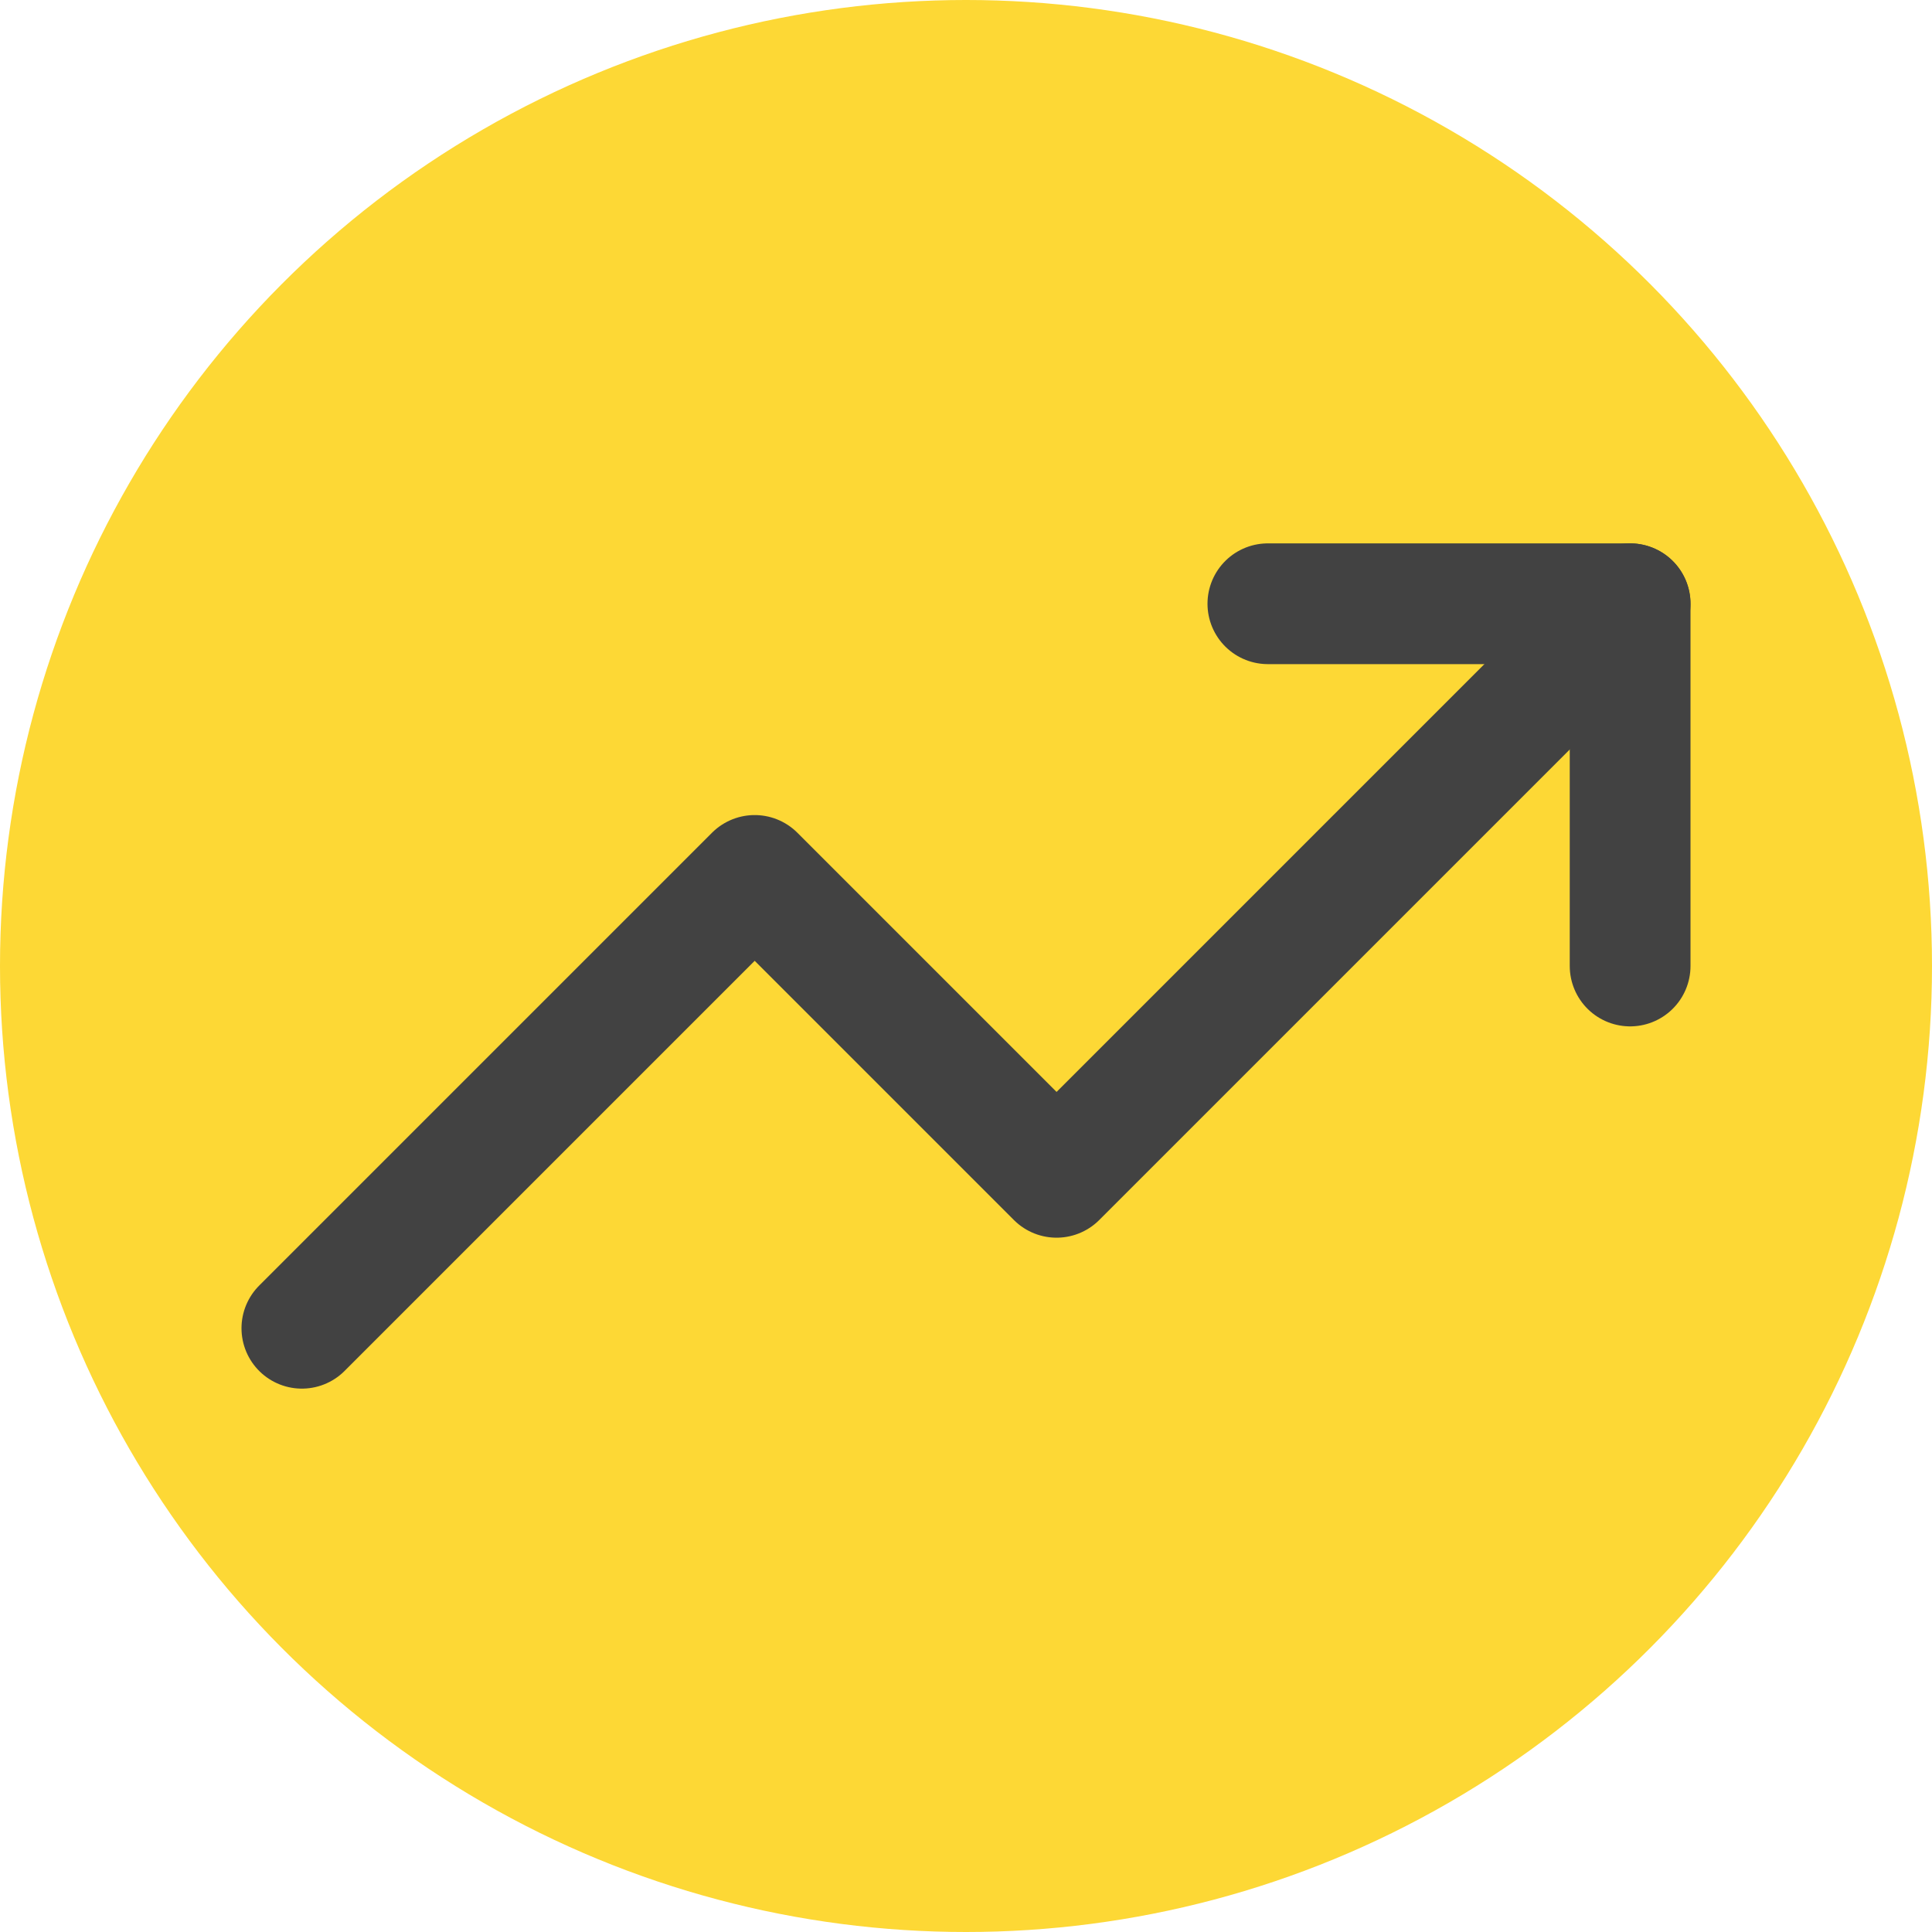
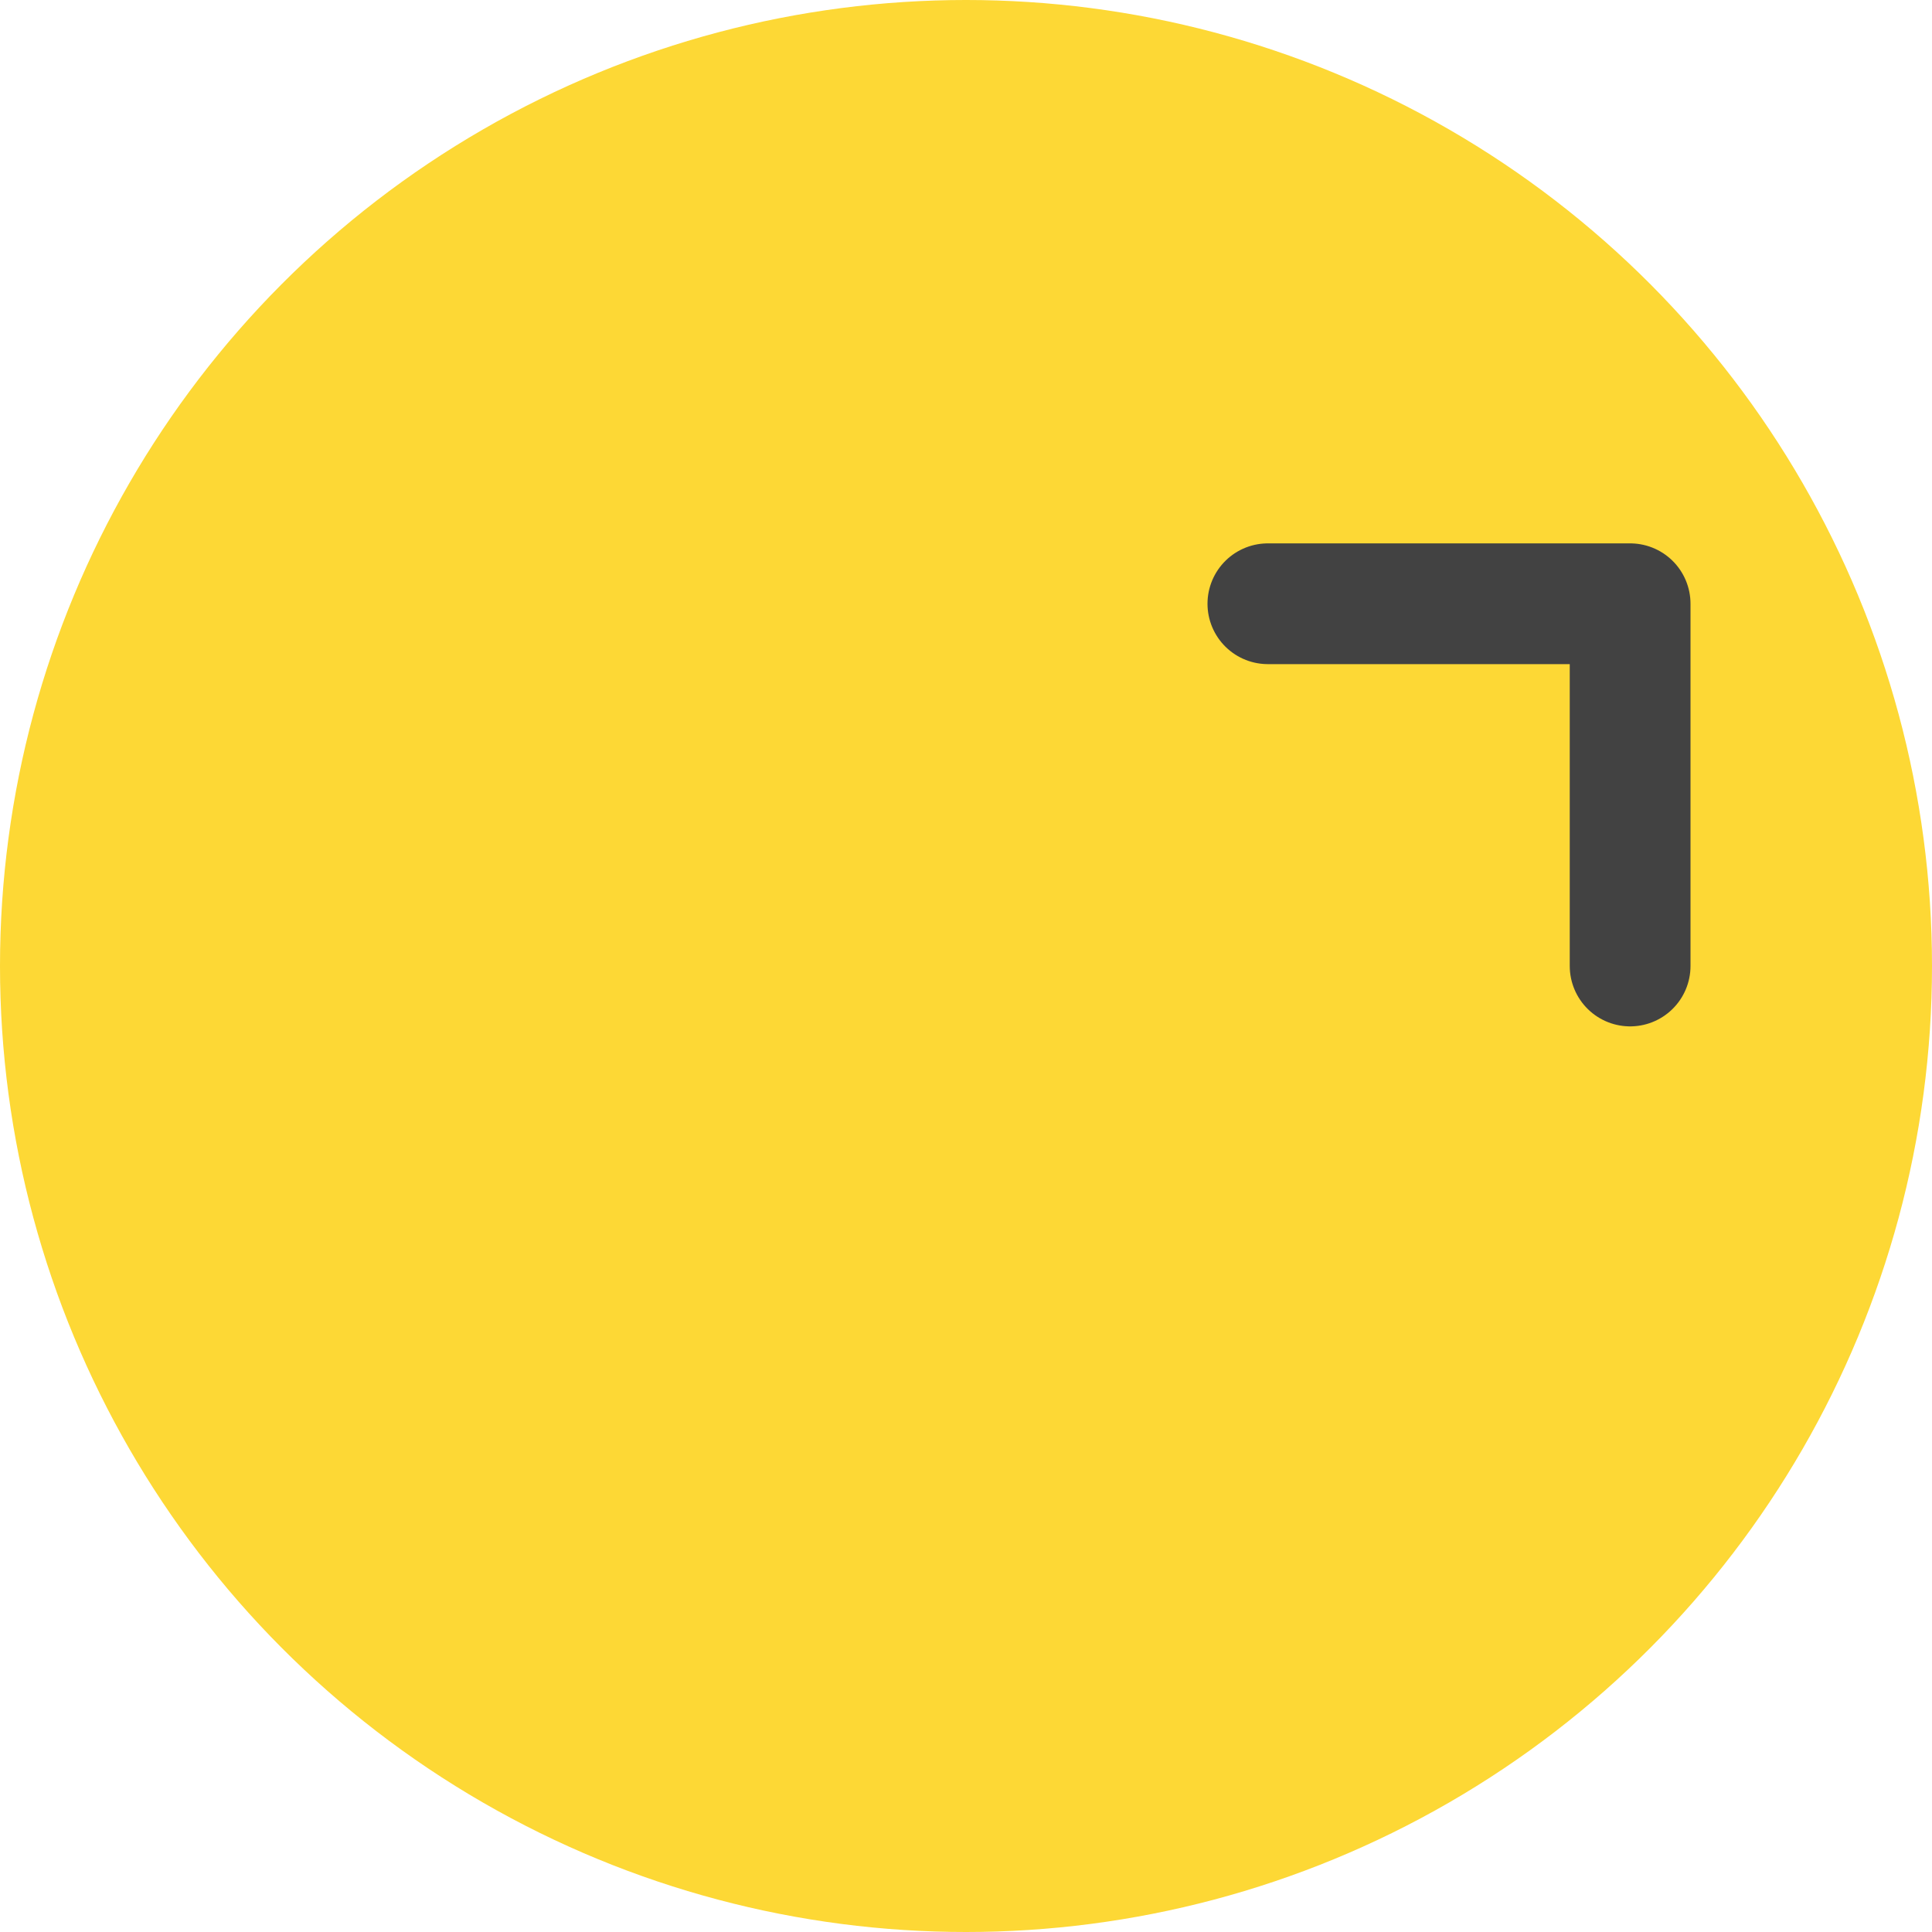
<svg xmlns="http://www.w3.org/2000/svg" xmlns:ns1="http://www.inkscape.org/namespaces/inkscape" xmlns:ns2="http://sodipodi.sourceforge.net/DTD/sodipodi-0.dtd" width="32" height="32" viewBox="0 0 32 32" class="feather feather-trending-up" id="svg4202" version="1.1" ns1:version="0.91 r13725" ns2:docname="logo.svg" style="fill:none;stroke:currentColor;stroke-width:2;stroke-linecap:round;stroke-linejoin:round" ns1:export-filename="/local/zentur/pubweb/static/logo.png" ns1:export-xdpi="1440" ns1:export-ydpi="1440">
  <defs id="defs4210" />
  <ns2:namedview pagecolor="#ffffff" bordercolor="#666666" borderopacity="1" objecttolerance="10" gridtolerance="10" guidetolerance="10" ns1:pageopacity="0" ns1:pageshadow="2" ns1:window-width="1920" ns1:window-height="1031" id="namedview4208" showgrid="false" fit-margin-top="0" fit-margin-left="0" fit-margin-right="0" fit-margin-bottom="0" ns1:zoom="8.8854167" ns1:cx="-5.8843385" ns1:cy="-2.4982122" ns1:window-x="0" ns1:window-y="25" ns1:window-maximized="1" ns1:current-layer="svg4202" />
  <circle style="fill:#fdd835;fill-opacity:1;fill-rule:evenodd;stroke:none;stroke-width:8;stroke-miterlimit:4;stroke-dasharray:none;stroke-opacity:1" id="path4214" cx="16" cy="16" r="16" />
-   <polyline points="23 6 13.5 15.5 8.5 10.5 1 18" id="polyline4204" transform="translate(4,4)" style="stroke:#424242;stroke-opacity:1" />
  <polyline points="17 6 23 6 23 12" id="polyline4206" transform="translate(4,4)" style="stroke:#424242;stroke-opacity:1" />
</svg>